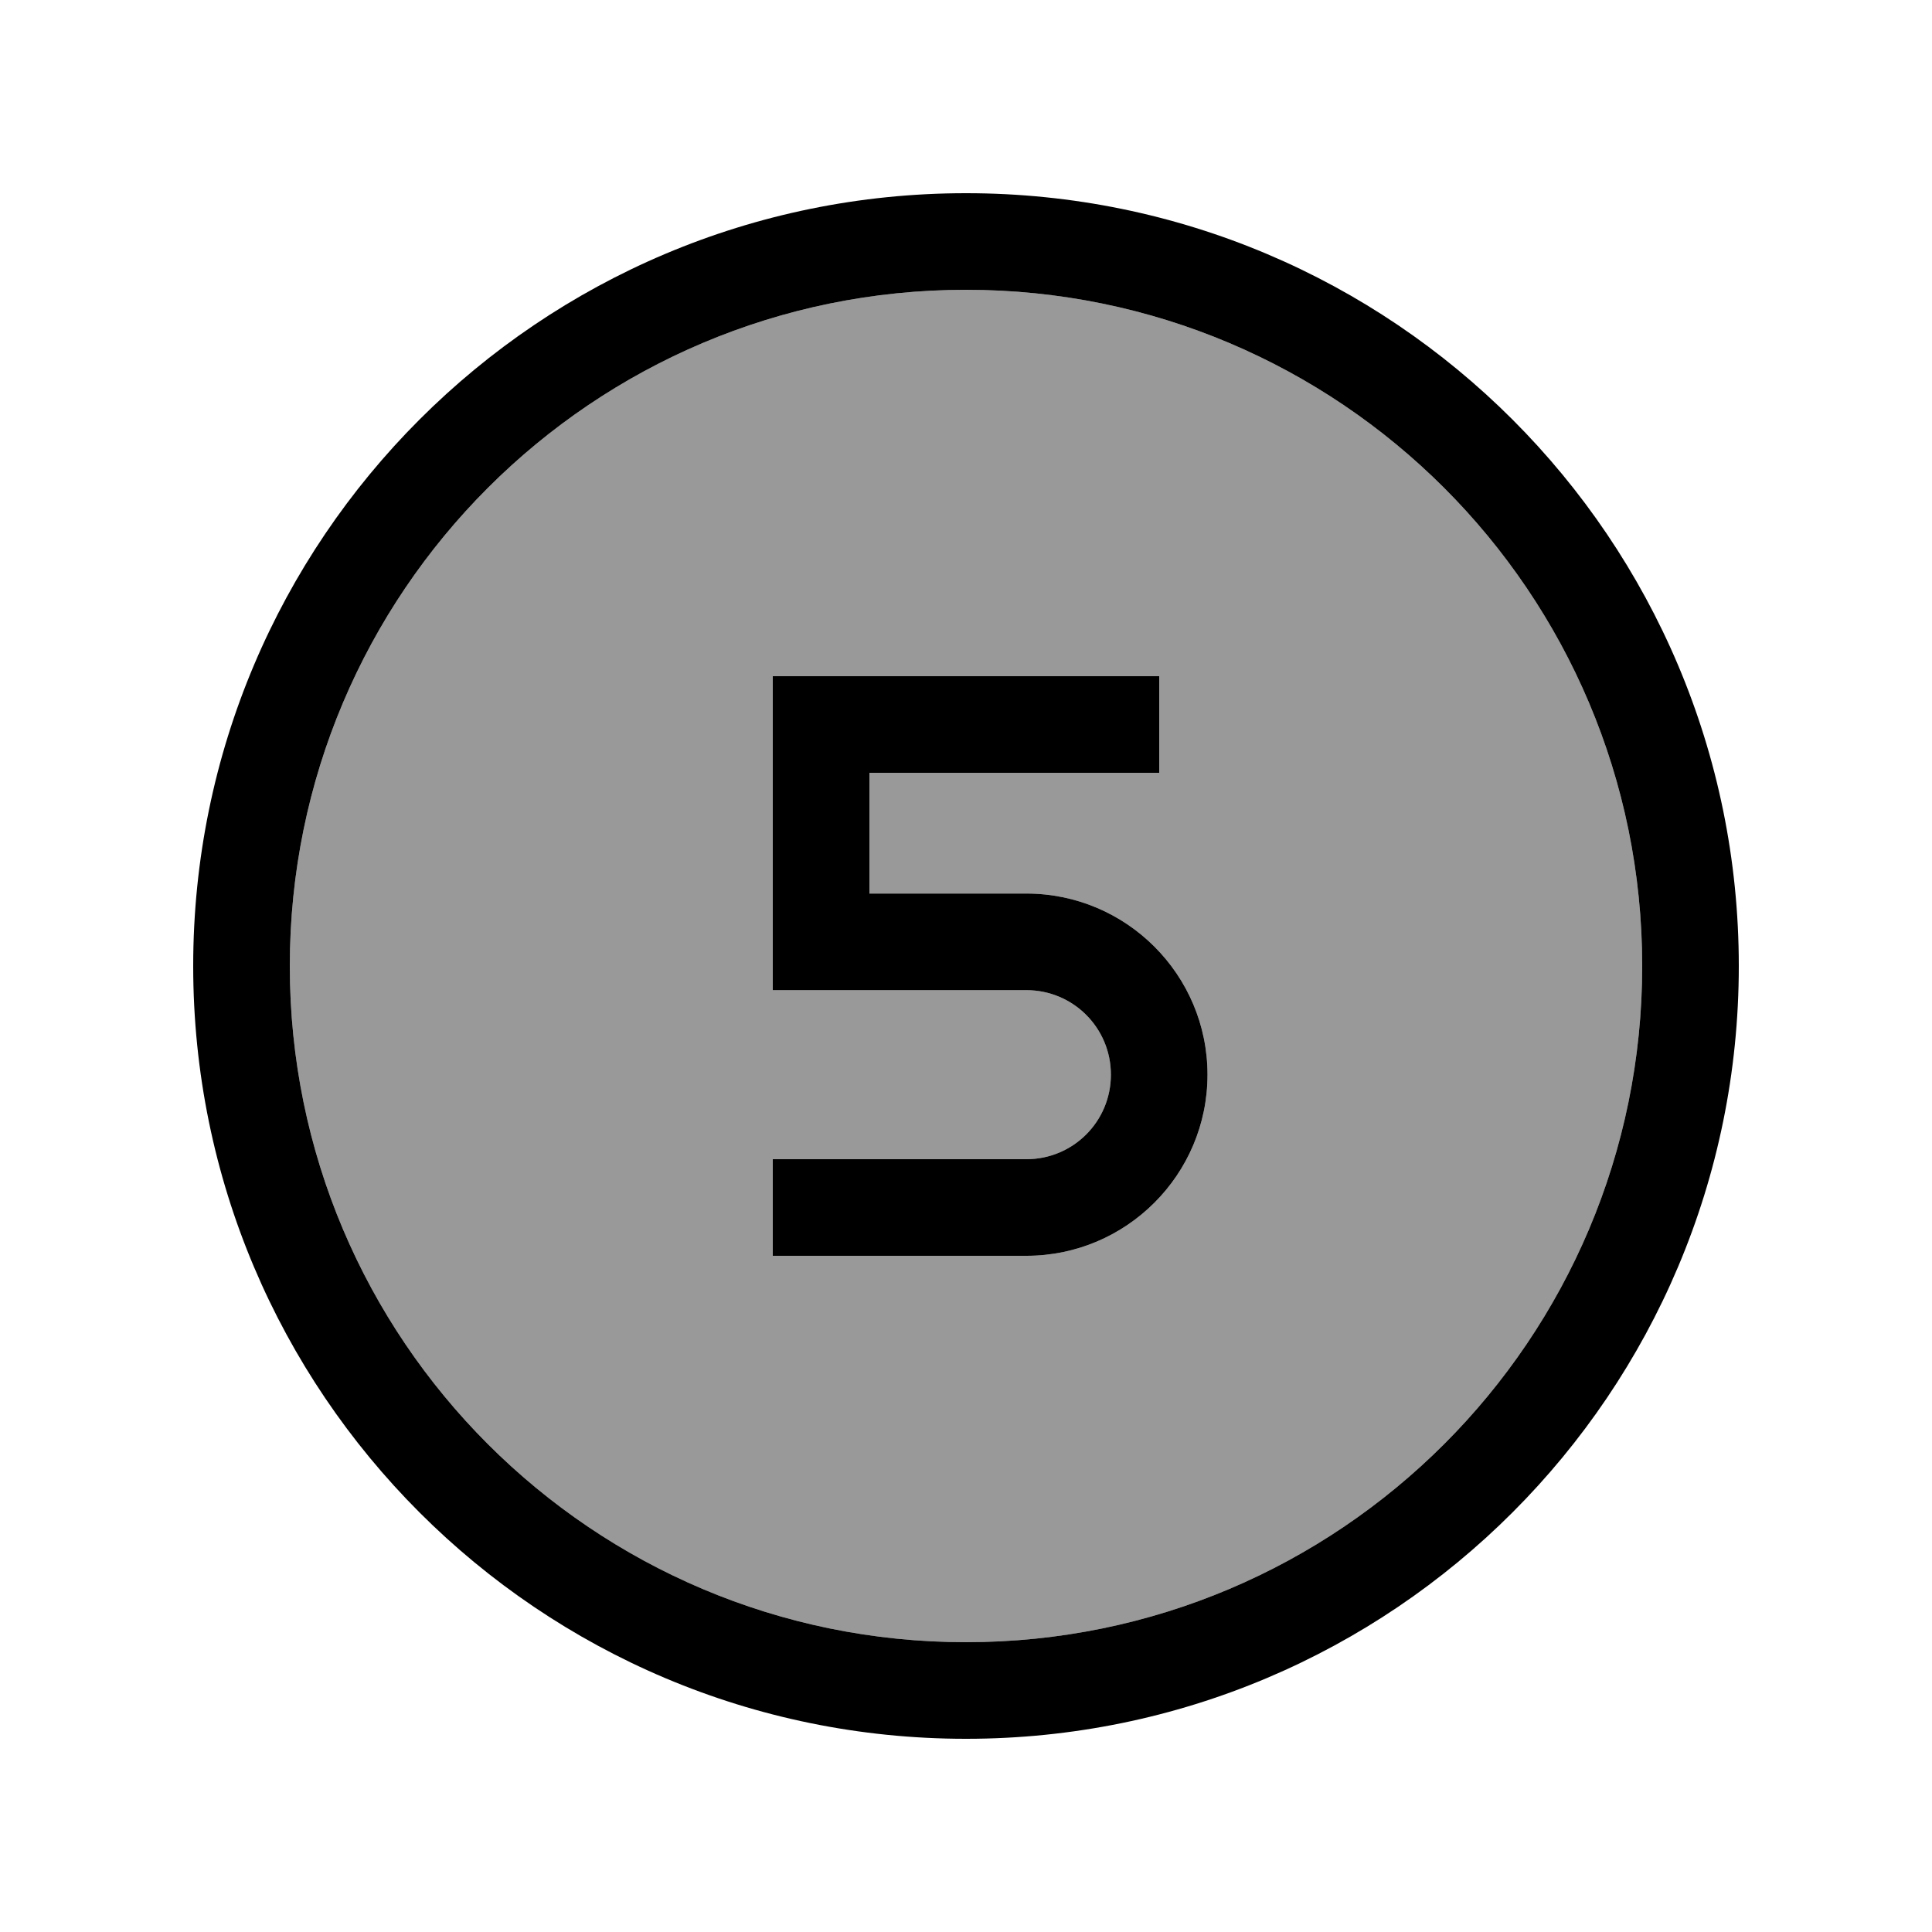
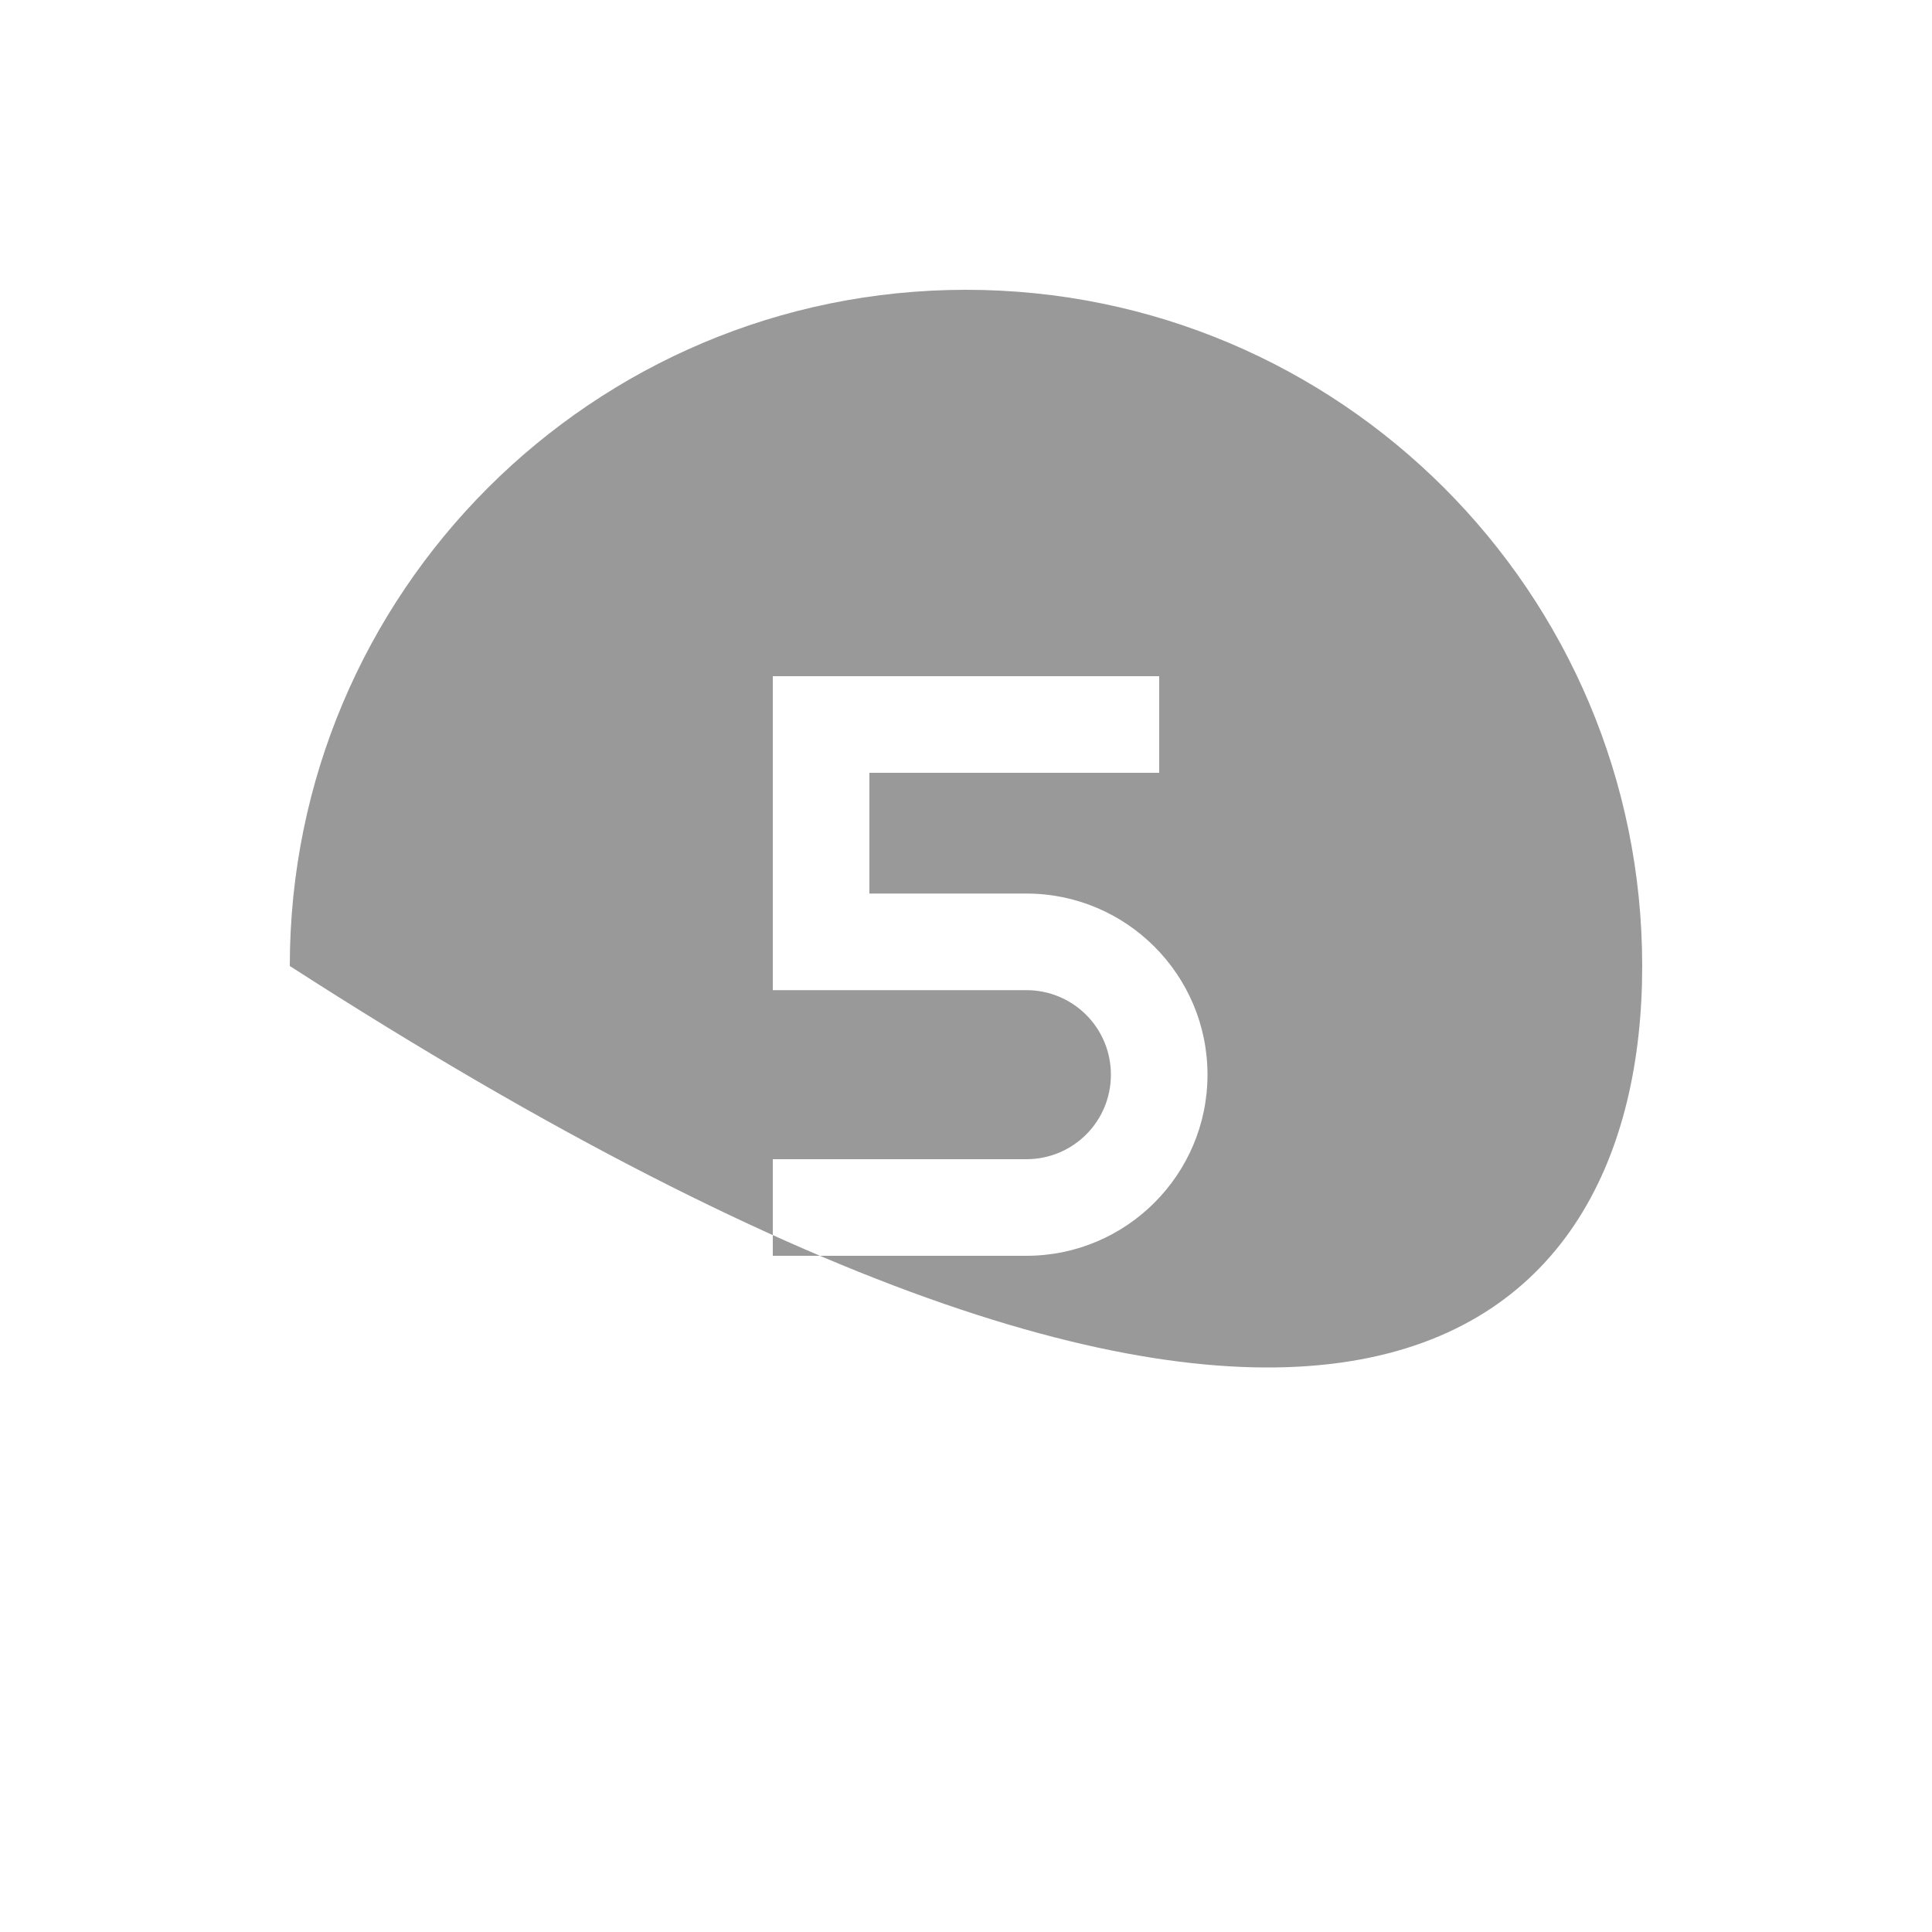
<svg xmlns="http://www.w3.org/2000/svg" viewBox="0 0 640 640">
-   <path opacity=".4" fill="currentColor" d="M96 320C96 443.7 196.3 544 320 544C443.7 544 544 443.7 544 320C544 196.3 443.7 96 320 96C196.3 96 96 196.3 96 320zM256 224L384 224L384 256L288 256L288 296L340 296C373.1 296 400 322.9 400 356C400 389.1 373.1 416 340 416L256 416L256 384L340 384C355.5 384 368 371.5 368 356C368 340.5 355.5 328 340 328L256 328L256 224z" />
-   <path fill="currentColor" d="M320 96C443.7 96 544 196.3 544 320C544 443.7 443.7 544 320 544C196.3 544 96 443.7 96 320C96 196.3 196.3 96 320 96zM320 576C461.4 576 576 461.4 576 320C576 178.6 461.4 64 320 64C178.6 64 64 178.6 64 320C64 461.4 178.6 576 320 576zM368 224L256 224L256 328L340 328C355.5 328 368 340.5 368 356C368 371.5 355.5 384 340 384L256 384L256 416L340 416C373.1 416 400 389.1 400 356C400 322.9 373.1 296 340 296L288 296L288 256L384 256L384 224L368 224z" />
+   <path opacity=".4" fill="currentColor" d="M96 320C443.7 544 544 443.7 544 320C544 196.3 443.7 96 320 96C196.3 96 96 196.3 96 320zM256 224L384 224L384 256L288 256L288 296L340 296C373.1 296 400 322.9 400 356C400 389.1 373.1 416 340 416L256 416L256 384L340 384C355.5 384 368 371.5 368 356C368 340.5 355.5 328 340 328L256 328L256 224z" />
</svg>